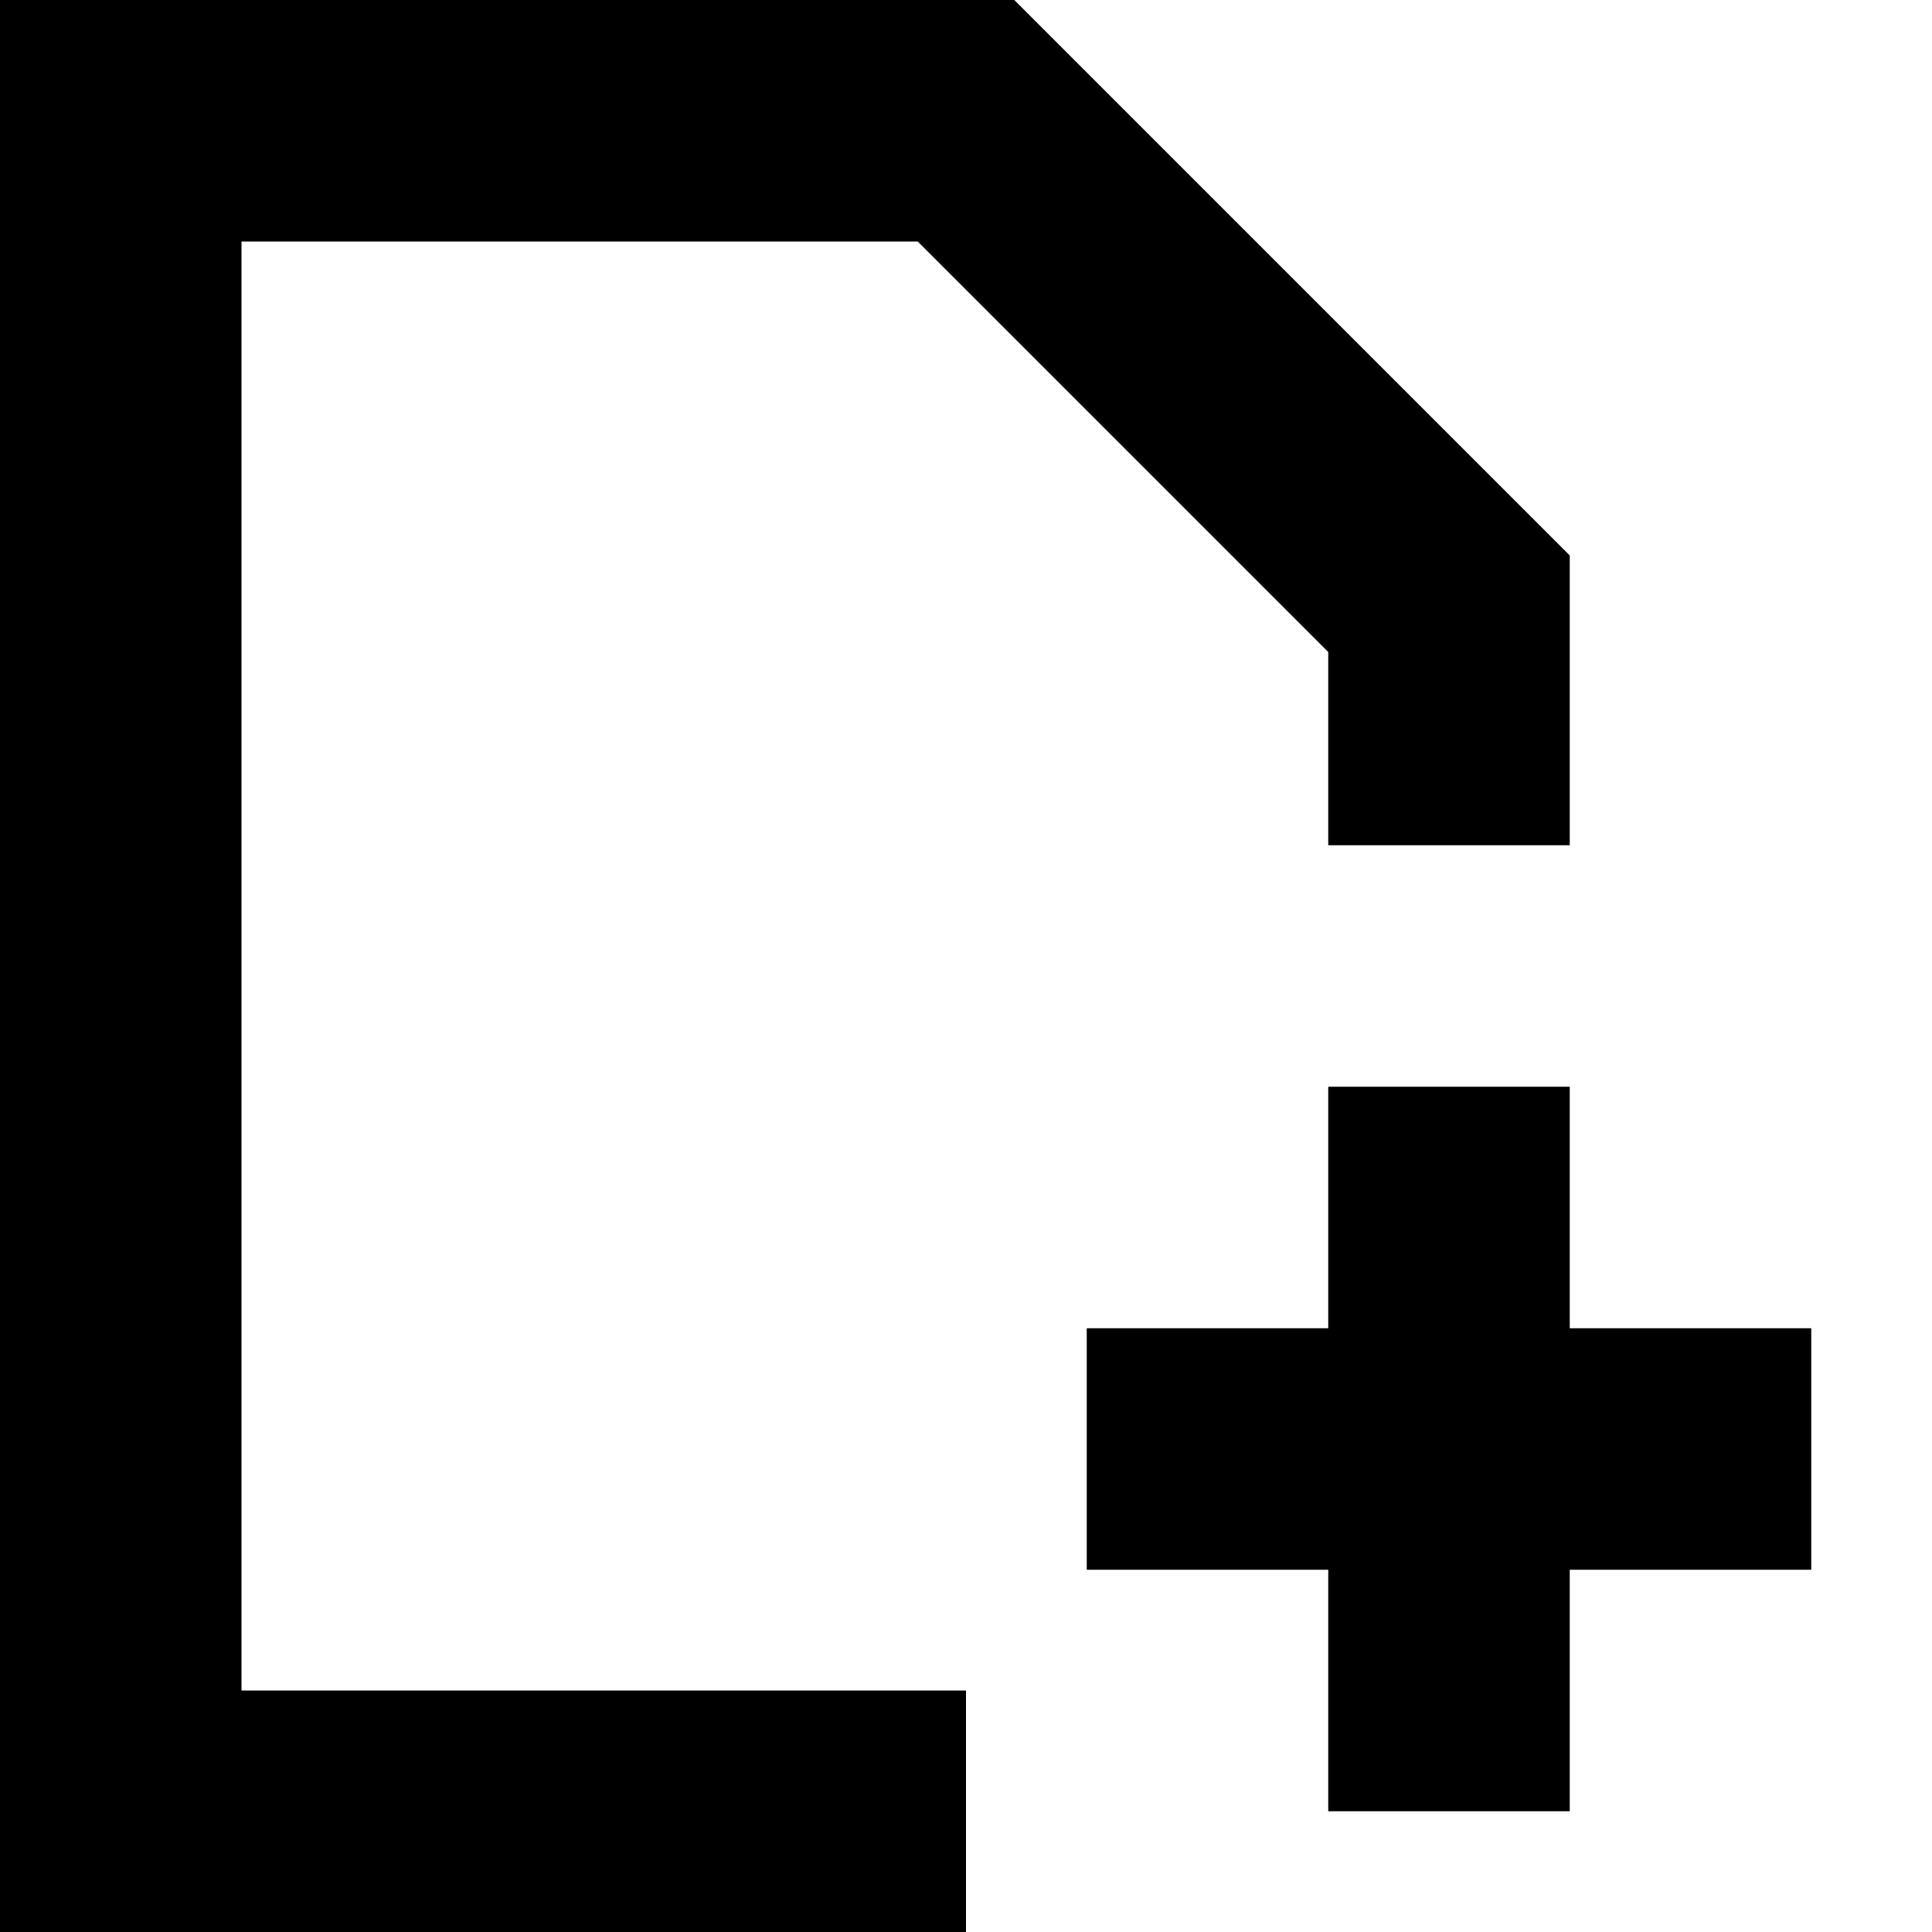
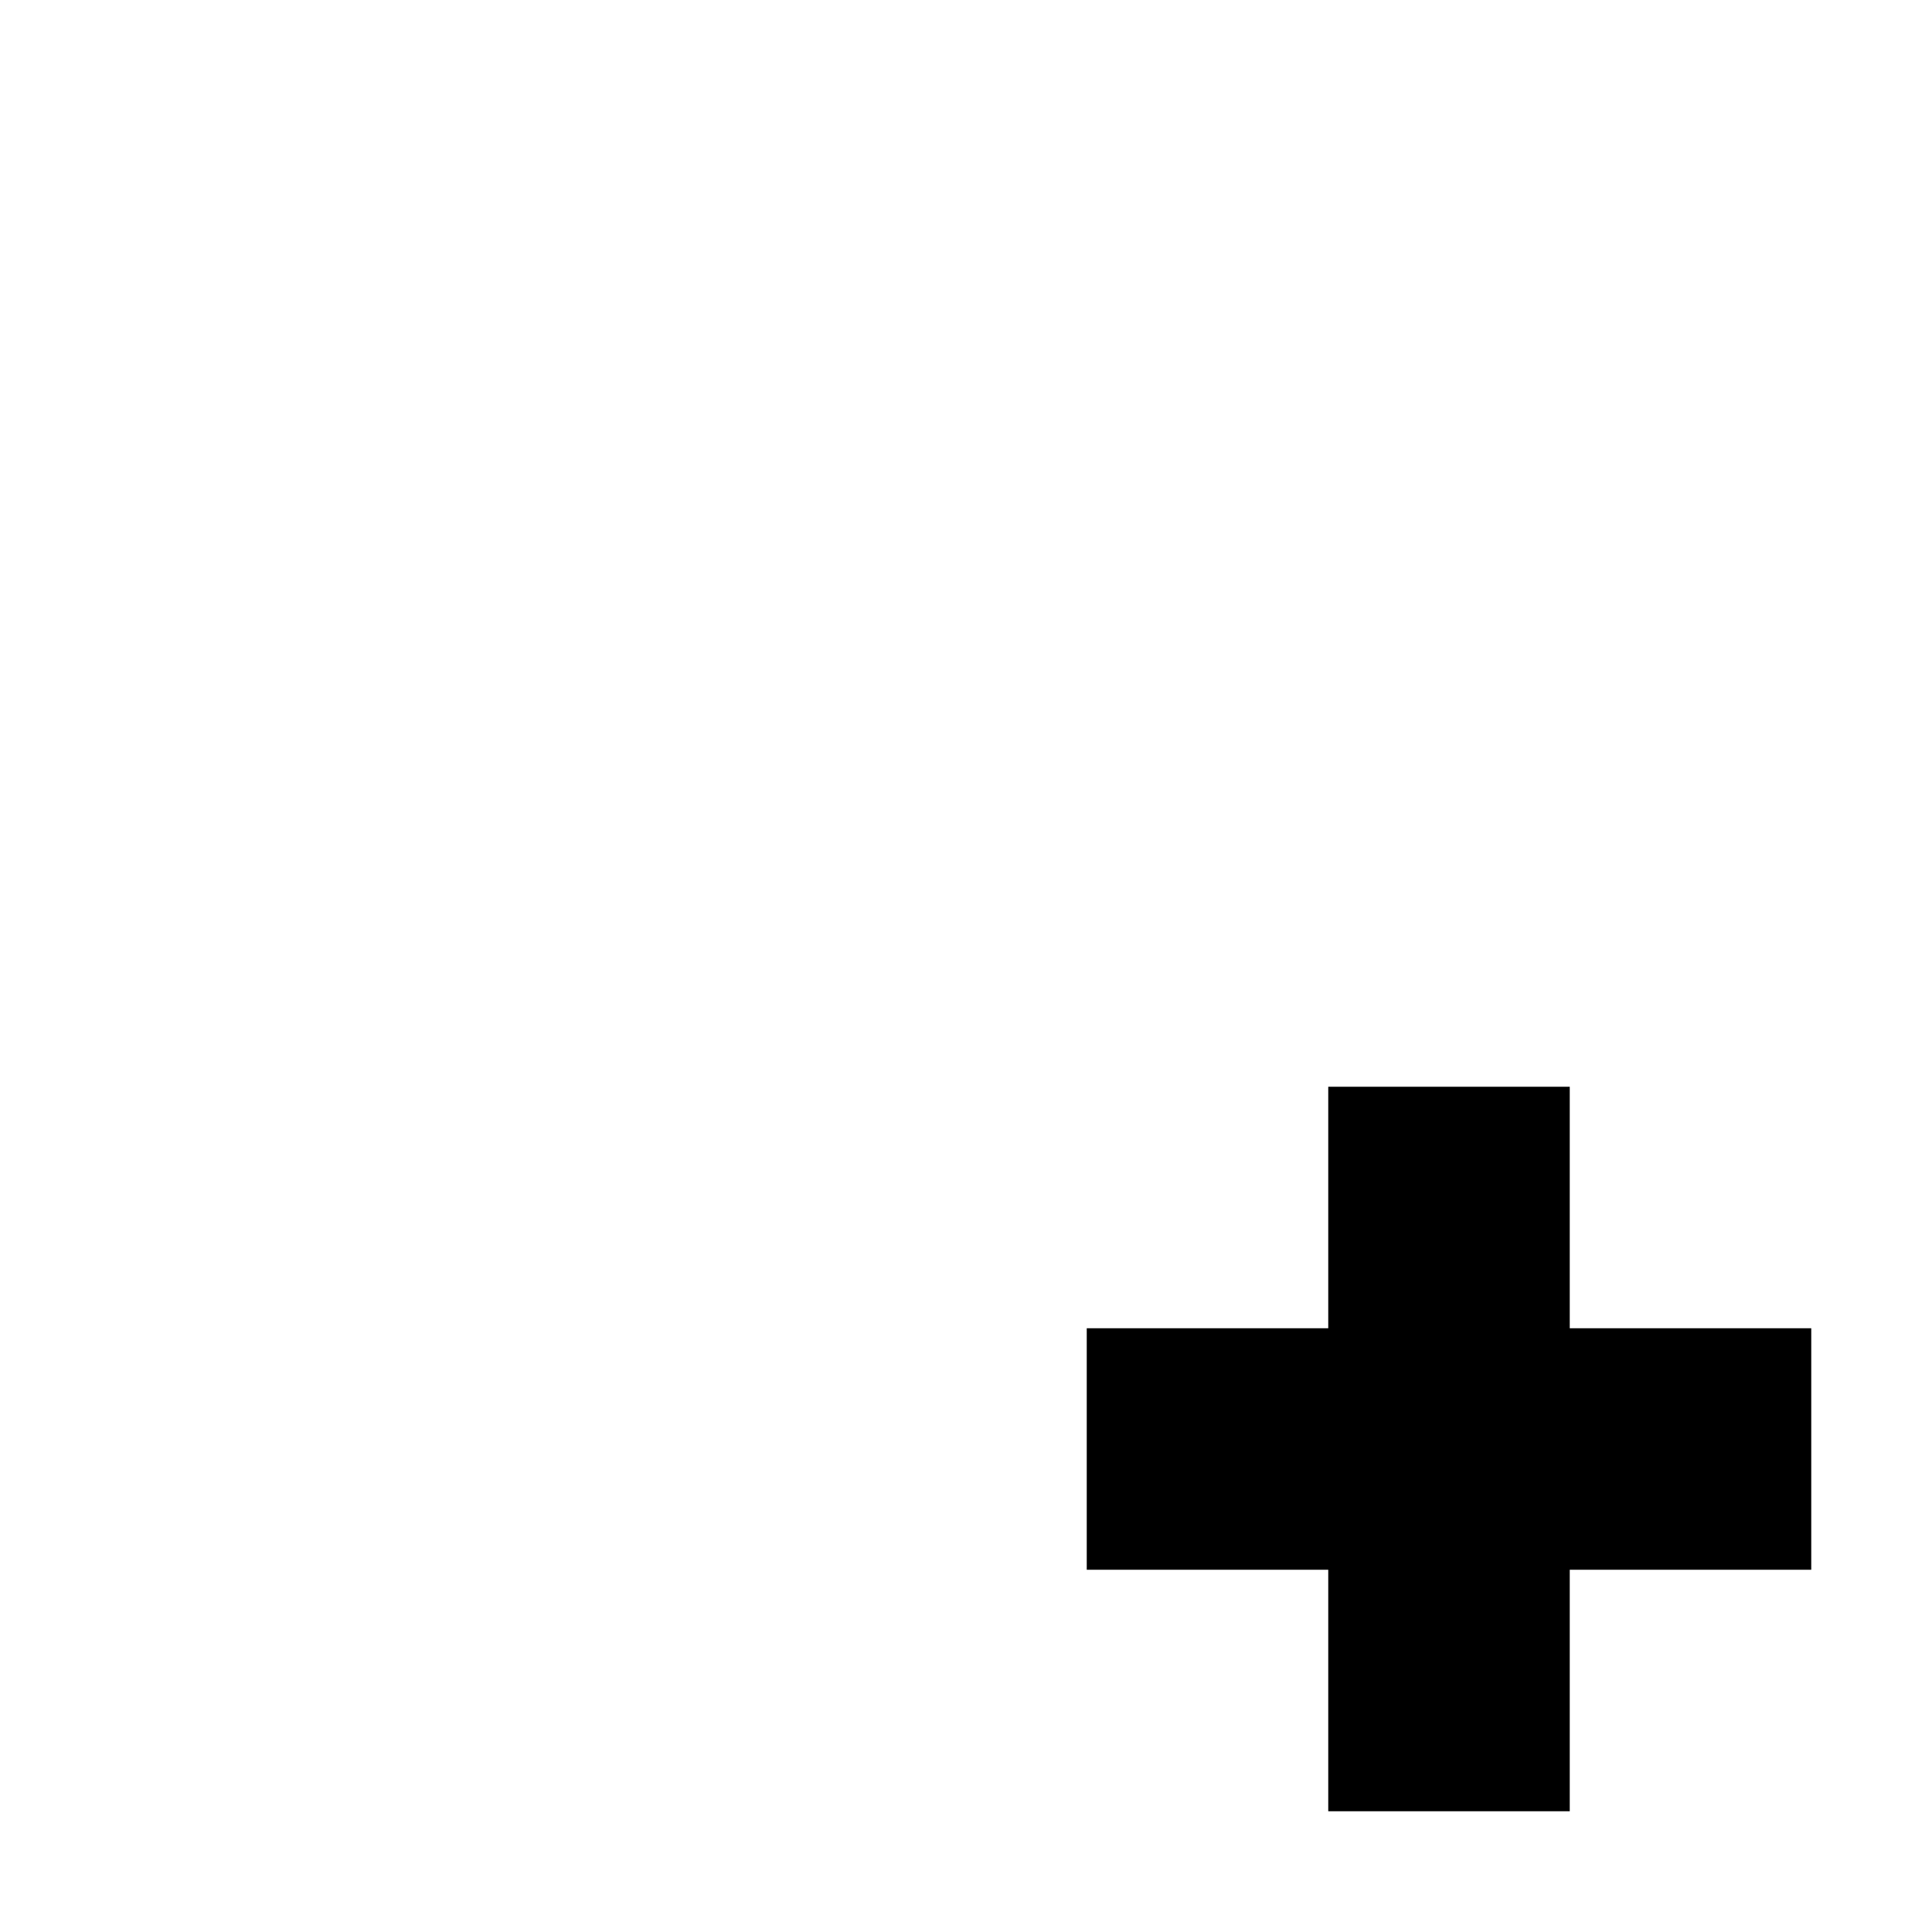
<svg xmlns="http://www.w3.org/2000/svg" version="1.1" id="Layer_1" x="0px" y="0px" viewBox="0 0 16 16" style="enable-background:new 0 0 16 16;" xml:space="preserve">
  <title>Asset 1</title>
  <g>
    <polygon points="13,11 13,9 11,9 11,11 9,11 9,13 11,13 11,15 13,15 13,13 15,13 15,11  " />
-     <polygon points="4,14 2,14 2,2 7.6,2 11,5.4 11,7 13,7 13,4.6 8.4,0 0,0 0,16 8,16 8,14 6,14  " />
  </g>
</svg>